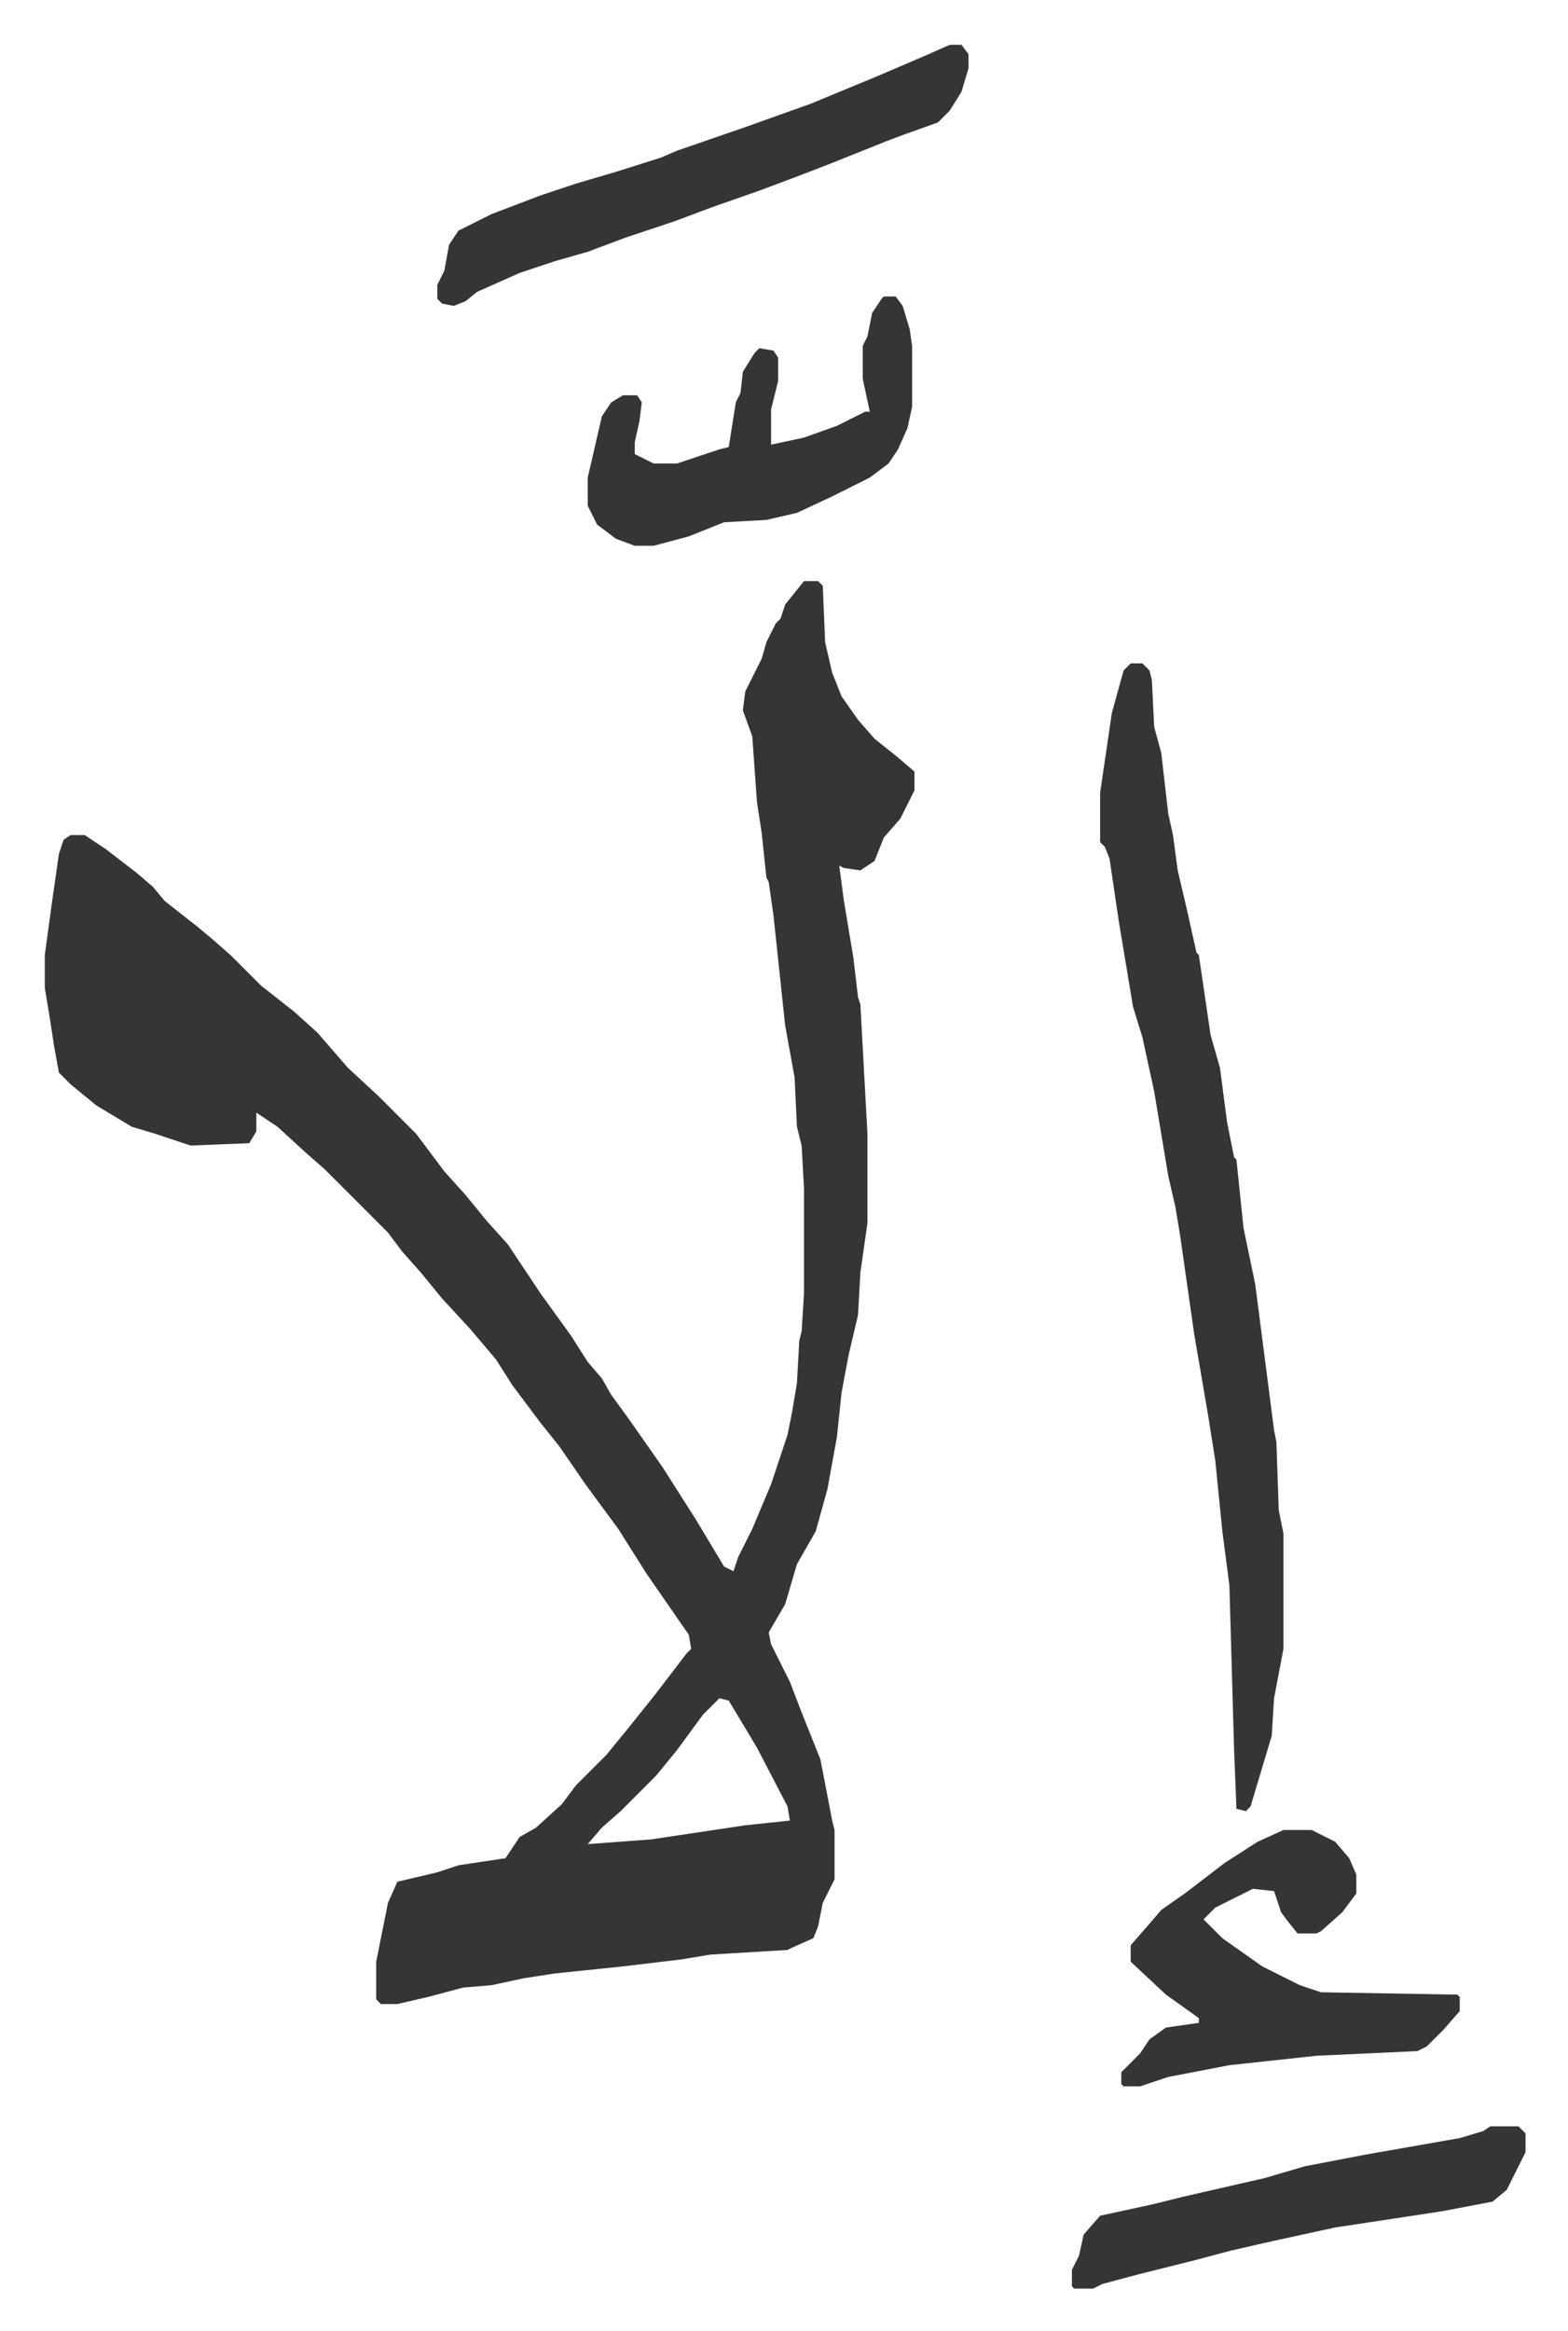
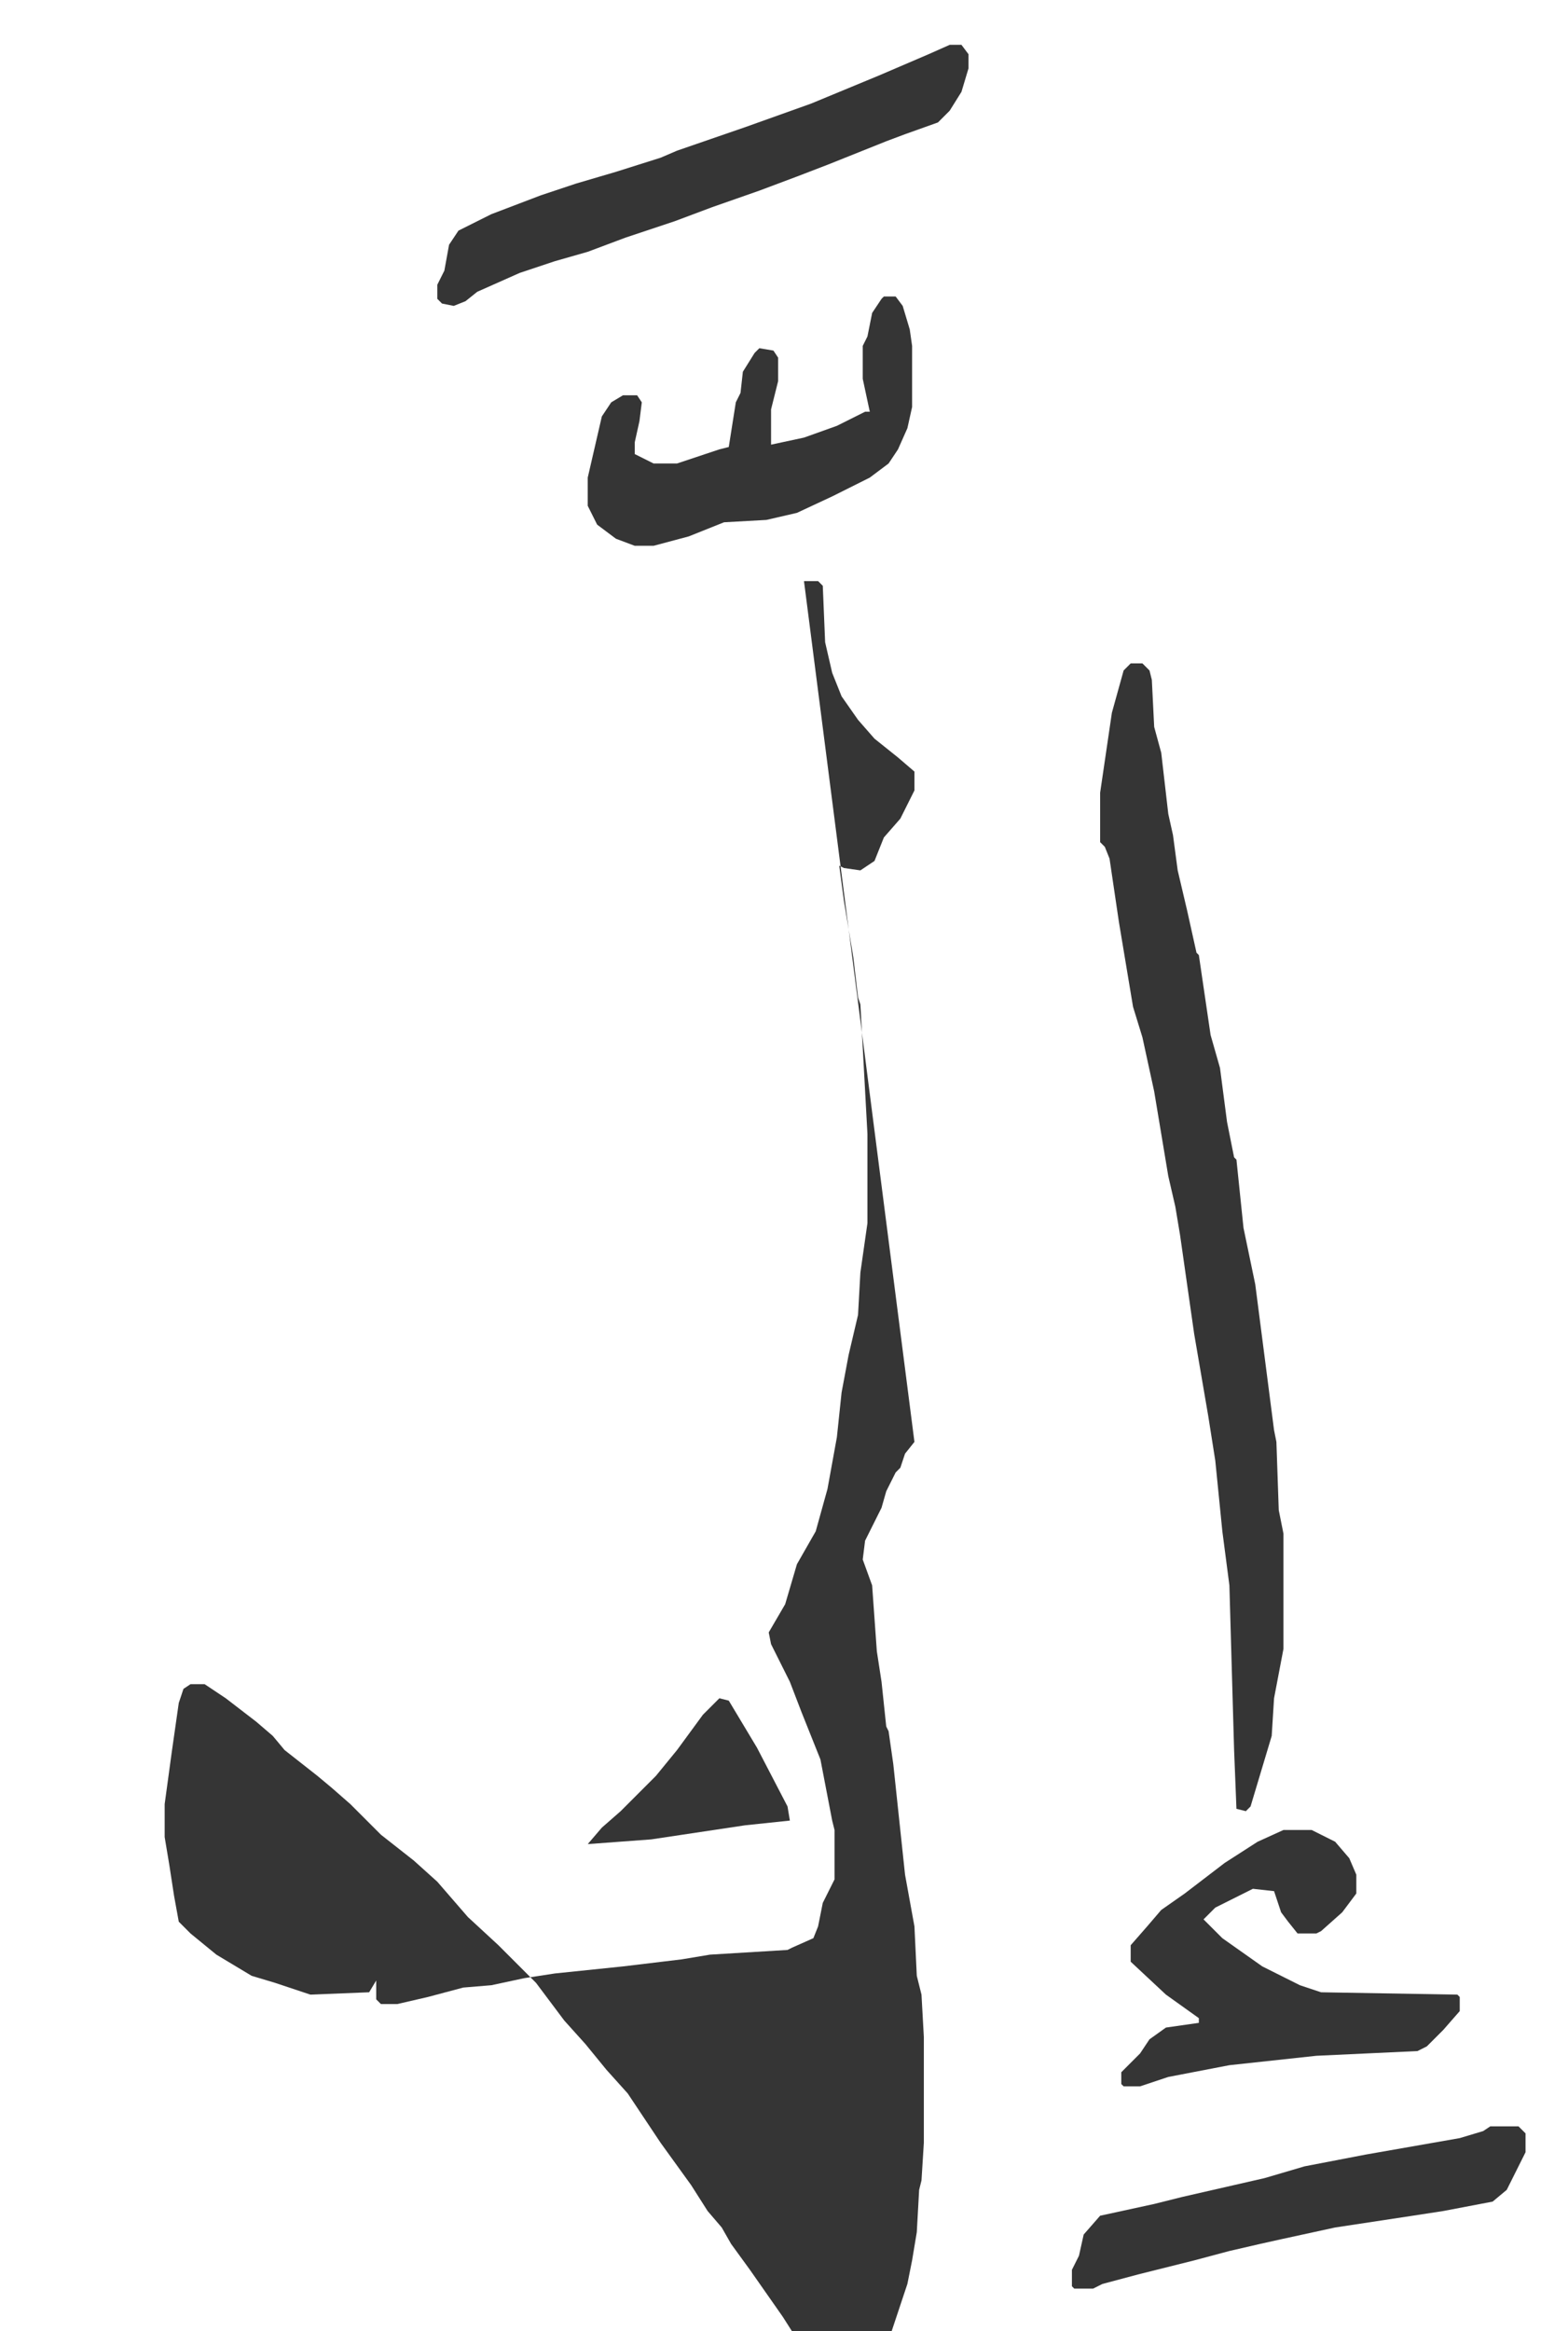
<svg xmlns="http://www.w3.org/2000/svg" role="img" viewBox="-19.06 156.94 667.12 991.12">
-   <path fill="#353535" id="rule_normal" d="M323 404h6l2 2 1 24 3 13 4 10 7 10 7 8 10 8 7 6v8l-6 12-7 8-4 10-6 4-7-1-2-1 2 15 4 24 2 17 1 3 3 55v38l-3 21-1 18-4 17-3 16-2 19-4 22-5 18-8 14-5 17-7 12 1 5 8 16 5 13 8 20 5 26 1 4v21l-5 10-2 10-2 5-9 4-2 1-33 2-12 2-25 3-29 3-13 2-14 3-12 1-15 4-13 3h-7l-2-2v-16l5-25 4-9 17-4 9-3 20-3 6-9 7-4 11-10 6-8 13-13 9-11 12-15 13-17 2-2-1-6-9-13-9-13-12-19-14-19-11-16-8-10-12-16-7-11-11-13-12-13-9-11-8-9-6-8-27-27-8-7-12-11-9-6v8l-3 5-25 1-15-5-10-3-15-9-11-9-5-5-2-11-2-13-2-12v-14l3-22 3-21 2-6 3-2h6l9 6 13 10 7 6 5 6 14 11 6 5 8 7 5 5 8 8 14 11 10 9 13 15 13 12 11 11 5 5 12 16 9 10 9 11 9 10 14 21 13 18 7 11 6 7 4 7 8 11 14 20 14 22 12 20 4 2 2-6 6-12 8-19 7-21 2-10 2-12 1-18 1-4 1-16v-45l-1-18-2-8-1-21-4-22-5-47-2-14-1-2-2-19-2-13-2-28-4-11 1-8 7-14 2-7 4-8 2-2 2-6 4-5zm-36 475l-7 7-11 15-9 11-15 15-8 7-6 7 27-2 40-6 19-2-1-6-13-25-12-20zm175-440h5l3 3 1 4 1 20 3 11 3 26 2 9 2 15 4 17 4 18 1 1 5 34 4 14 3 23 3 15 1 1 3 29 5 24 8 62 1 5 1 29 2 10v49l-4 21-1 16-9 30-2 2-4-1-1-25-2-70-3-23-3-30-3-19-6-35-6-42-2-12-3-13-6-36-5-23-4-13-6-36-4-27-2-5-2-2v-21l5-34 5-18zm65 496h12l10 5 6 7 3 7v8l-6 8-9 8-2 1h-8l-4-5-3-4-3-9-9-1-16 8-5 5 8 8 17 12 16 8 9 3 58 1 1 1v6l-7 8-7 7-4 2-43 2-37 4-26 5-12 4h-7l-1-1v-5l8-8 4-6 7-5 14-2v-2l-14-10-15-14v-7l7-8 6-7 10-7 17-13 14-9zM385 176h5l3 4v6l-3 10-5 8-5 5-14 5-8 3-25 10-13 5-16 6-20 7-16 6-21 7-16 6-14 4-15 5-18 8-5 4-5 2-5-1-2-2v-6l3-6 2-11 4-6 14-7 21-8 15-5 17-5 19-6 7-3 29-10 28-10 29-12 21-9zm-28 107h5l3 4 3 10 1 7v26l-2 9-4 9-4 6-8 6-16 8-15 7-13 3-18 1-15 6-15 4h-8l-8-3-8-6-4-8v-12l3-13 3-13 4-6 5-3h6l2 3-1 8-2 9v5l8 4h10l18-6 4-1 3-19 2-4 1-9 5-8 2-2 6 1 2 3v10l-3 12v15l14-3 14-5 12-6h2l-3-14v-14l2-4 2-10 4-6zm258 778h12l3 3v8l-8 16-6 5-21 4-13 2-33 5-23 5-9 2-13 3-15 4-24 6-15 4-4 2h-8l-1-1v-7l3-6 2-9 7-8 23-5 12-3 35-8 17-5 26-5 40-7 10-3z" />
+   <path fill="#353535" id="rule_normal" d="M323 404h6l2 2 1 24 3 13 4 10 7 10 7 8 10 8 7 6v8l-6 12-7 8-4 10-6 4-7-1-2-1 2 15 4 24 2 17 1 3 3 55v38l-3 21-1 18-4 17-3 16-2 19-4 22-5 18-8 14-5 17-7 12 1 5 8 16 5 13 8 20 5 26 1 4v21l-5 10-2 10-2 5-9 4-2 1-33 2-12 2-25 3-29 3-13 2-14 3-12 1-15 4-13 3h-7l-2-2v-16v8l-3 5-25 1-15-5-10-3-15-9-11-9-5-5-2-11-2-13-2-12v-14l3-22 3-21 2-6 3-2h6l9 6 13 10 7 6 5 6 14 11 6 5 8 7 5 5 8 8 14 11 10 9 13 15 13 12 11 11 5 5 12 16 9 10 9 11 9 10 14 21 13 18 7 11 6 7 4 7 8 11 14 20 14 22 12 20 4 2 2-6 6-12 8-19 7-21 2-10 2-12 1-18 1-4 1-16v-45l-1-18-2-8-1-21-4-22-5-47-2-14-1-2-2-19-2-13-2-28-4-11 1-8 7-14 2-7 4-8 2-2 2-6 4-5zm-36 475l-7 7-11 15-9 11-15 15-8 7-6 7 27-2 40-6 19-2-1-6-13-25-12-20zm175-440h5l3 3 1 4 1 20 3 11 3 26 2 9 2 15 4 17 4 18 1 1 5 34 4 14 3 23 3 15 1 1 3 29 5 24 8 62 1 5 1 29 2 10v49l-4 21-1 16-9 30-2 2-4-1-1-25-2-70-3-23-3-30-3-19-6-35-6-42-2-12-3-13-6-36-5-23-4-13-6-36-4-27-2-5-2-2v-21l5-34 5-18zm65 496h12l10 5 6 7 3 7v8l-6 8-9 8-2 1h-8l-4-5-3-4-3-9-9-1-16 8-5 5 8 8 17 12 16 8 9 3 58 1 1 1v6l-7 8-7 7-4 2-43 2-37 4-26 5-12 4h-7l-1-1v-5l8-8 4-6 7-5 14-2v-2l-14-10-15-14v-7l7-8 6-7 10-7 17-13 14-9zM385 176h5l3 4v6l-3 10-5 8-5 5-14 5-8 3-25 10-13 5-16 6-20 7-16 6-21 7-16 6-14 4-15 5-18 8-5 4-5 2-5-1-2-2v-6l3-6 2-11 4-6 14-7 21-8 15-5 17-5 19-6 7-3 29-10 28-10 29-12 21-9zm-28 107h5l3 4 3 10 1 7v26l-2 9-4 9-4 6-8 6-16 8-15 7-13 3-18 1-15 6-15 4h-8l-8-3-8-6-4-8v-12l3-13 3-13 4-6 5-3h6l2 3-1 8-2 9v5l8 4h10l18-6 4-1 3-19 2-4 1-9 5-8 2-2 6 1 2 3v10l-3 12v15l14-3 14-5 12-6h2l-3-14v-14l2-4 2-10 4-6zm258 778h12l3 3v8l-8 16-6 5-21 4-13 2-33 5-23 5-9 2-13 3-15 4-24 6-15 4-4 2h-8l-1-1v-7l3-6 2-9 7-8 23-5 12-3 35-8 17-5 26-5 40-7 10-3z" />
</svg>